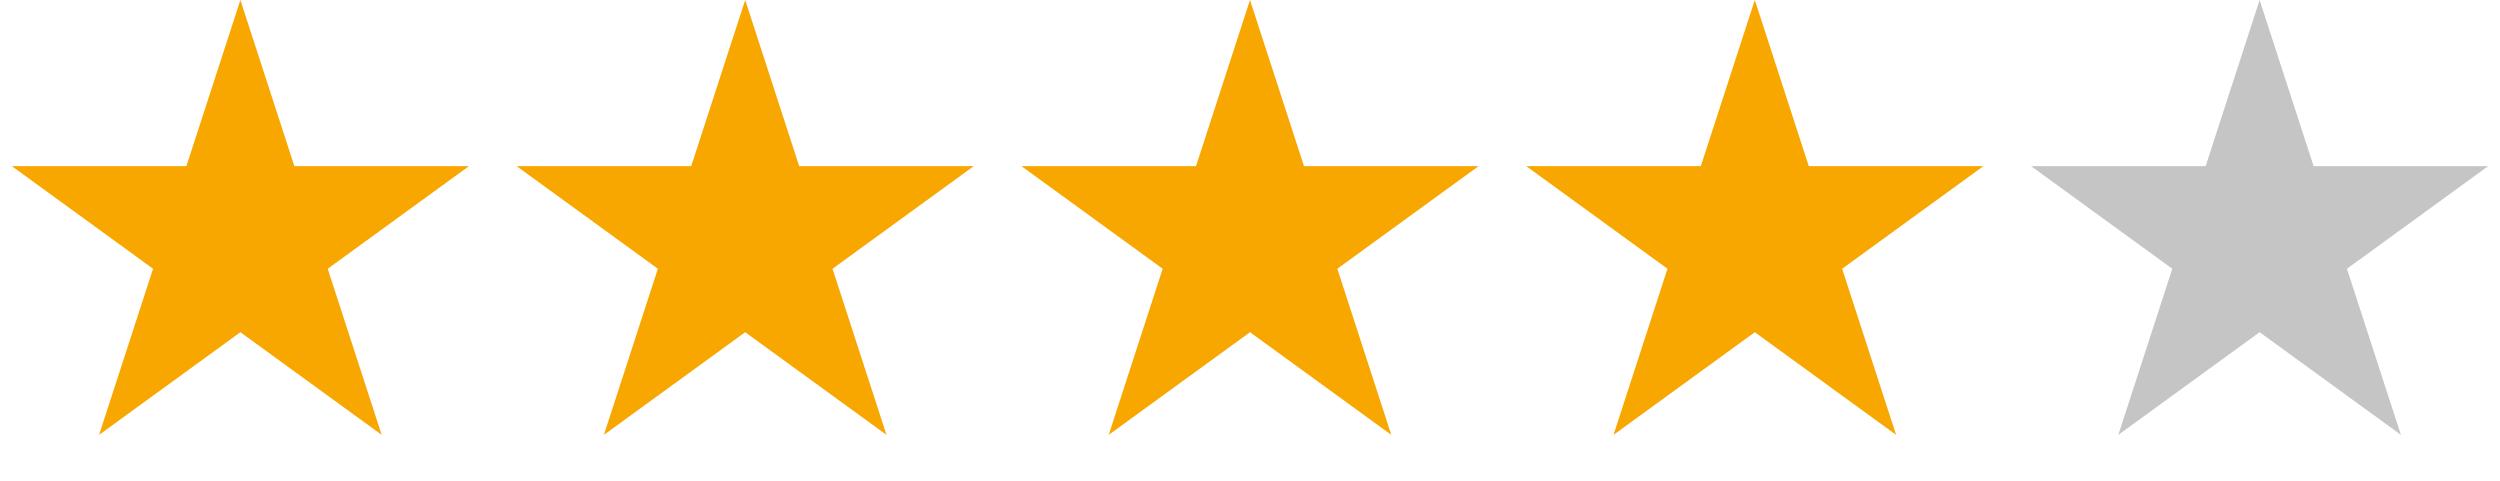
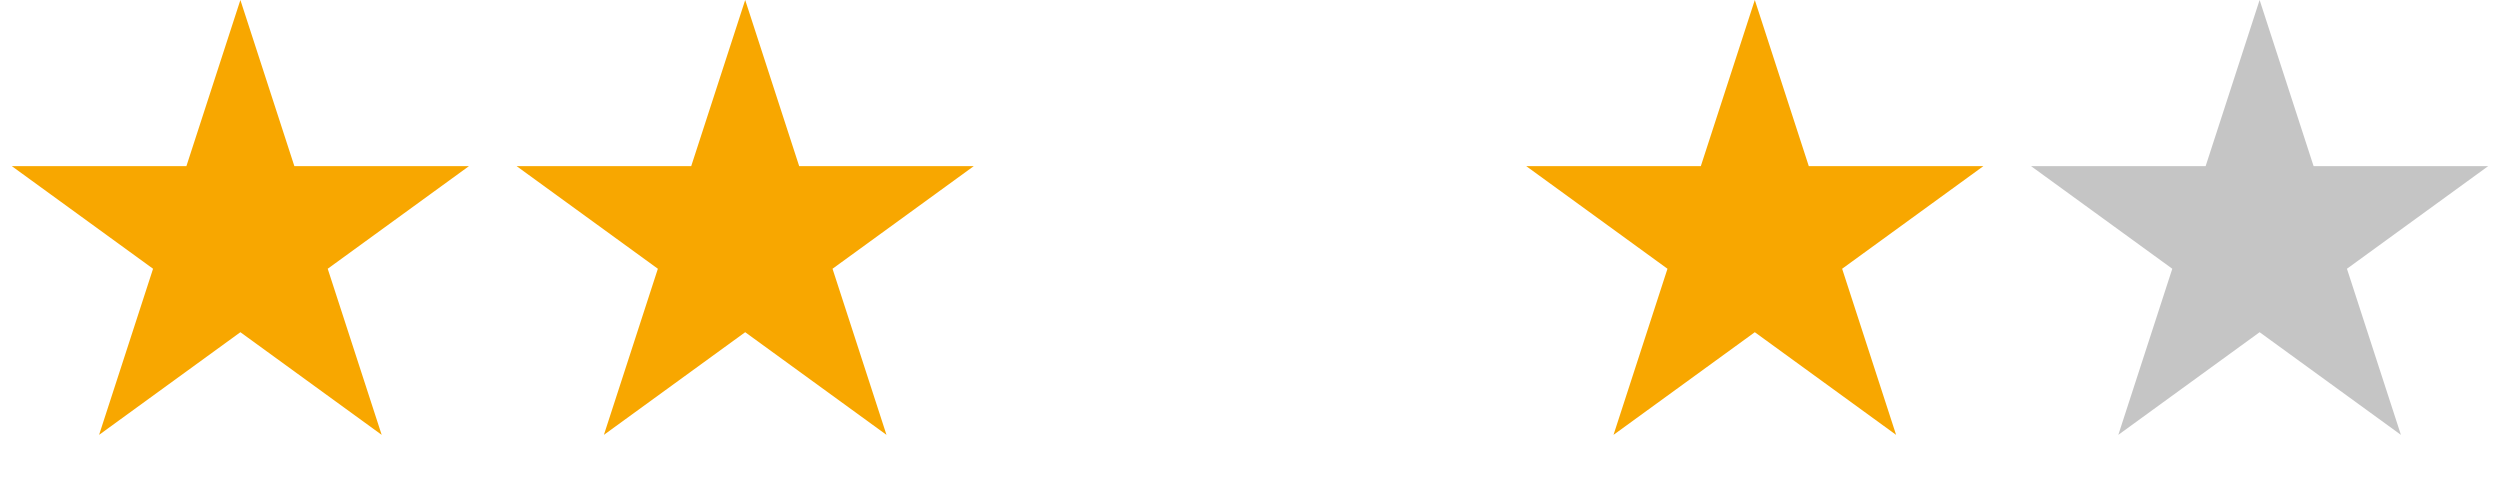
<svg xmlns="http://www.w3.org/2000/svg" width="520" height="100" viewBox="0 0 520 100" fill="none">
  <path d="M50 0L61.226 34.549H97.553L68.164 55.902L79.389 90.451L50 69.098L20.611 90.451L31.836 55.902L2.447 34.549H38.774L50 0Z" fill="#F8A700" />
  <path d="M155 0L166.226 34.549H202.553L173.164 55.902L184.389 90.451L155 69.098L125.611 90.451L136.836 55.902L107.447 34.549H143.774L155 0Z" fill="#F8A700" />
-   <path d="M260 0L271.226 34.549H307.553L278.164 55.902L289.389 90.451L260 69.098L230.611 90.451L241.836 55.902L212.447 34.549H248.774L260 0Z" fill="#F8A700" />
  <path d="M365 0L376.226 34.549H412.553L383.164 55.902L394.389 90.451L365 69.098L335.611 90.451L346.836 55.902L317.447 34.549H353.774L365 0Z" fill="#F8A700" />
  <path d="M470 0L481.226 34.549H517.553L488.164 55.902L499.389 90.451L470 69.098L440.611 90.451L451.836 55.902L422.447 34.549H458.774L470 0Z" fill="#C5C5C5" />
</svg>